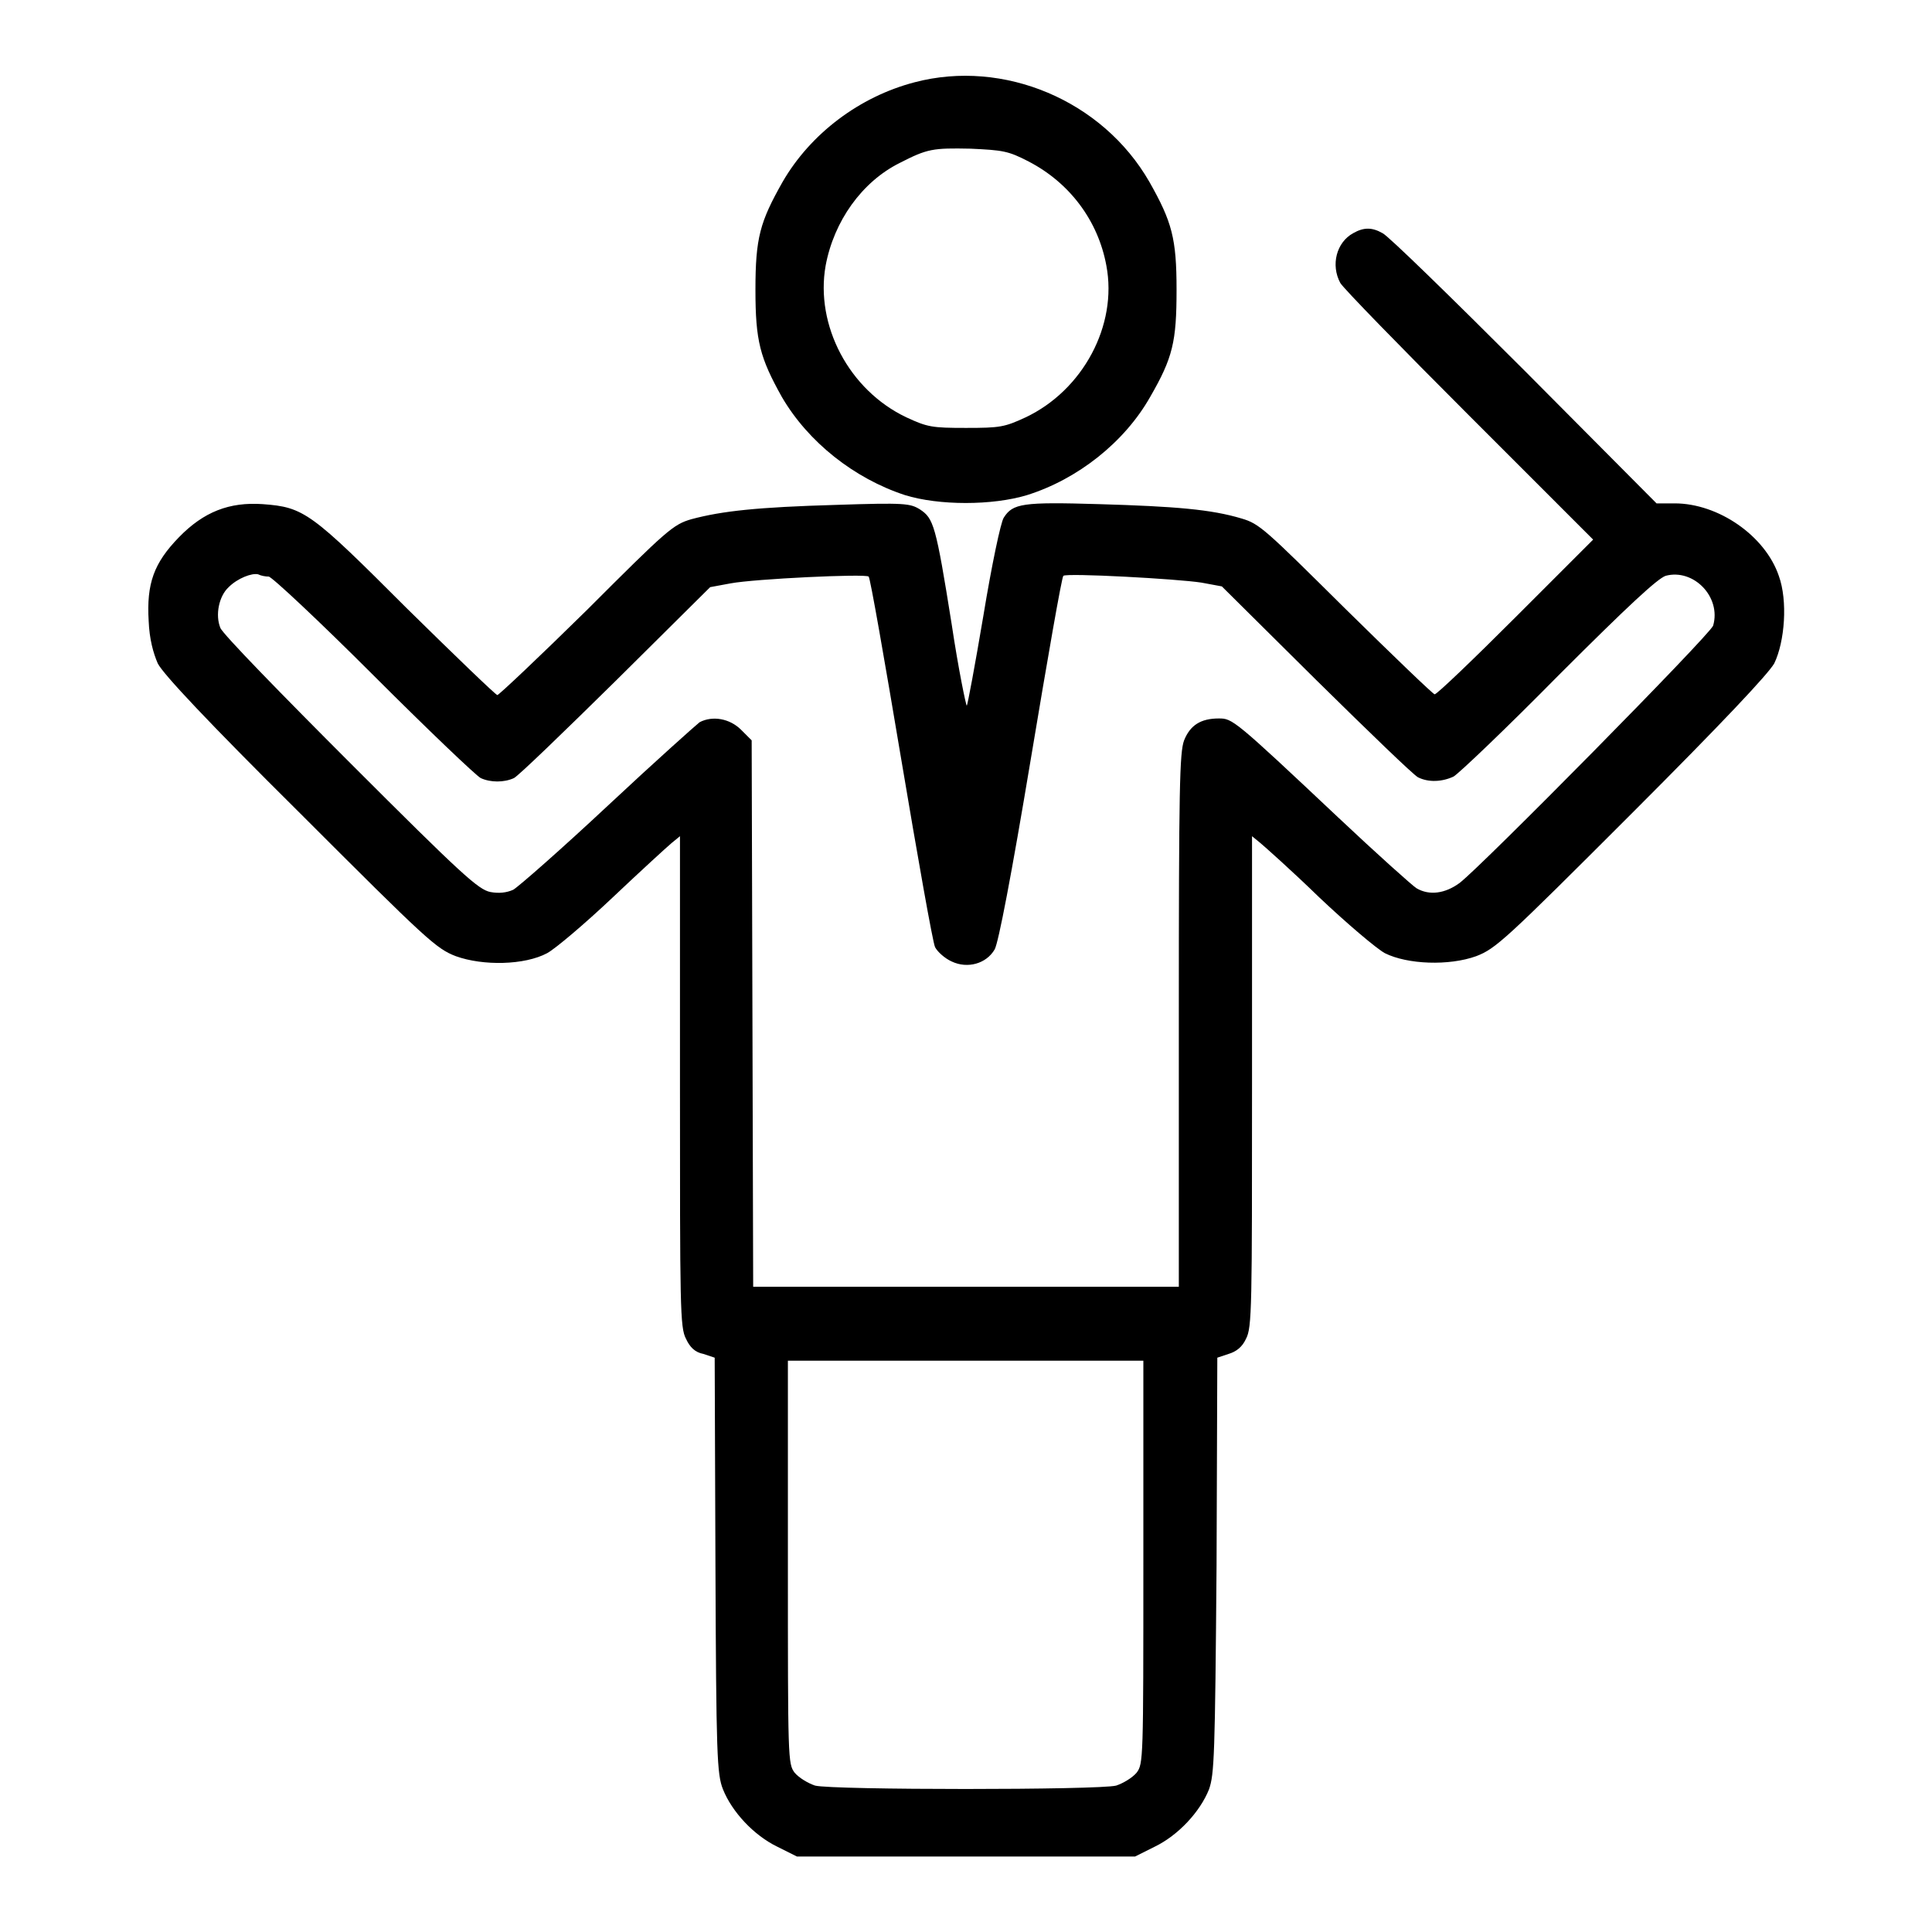
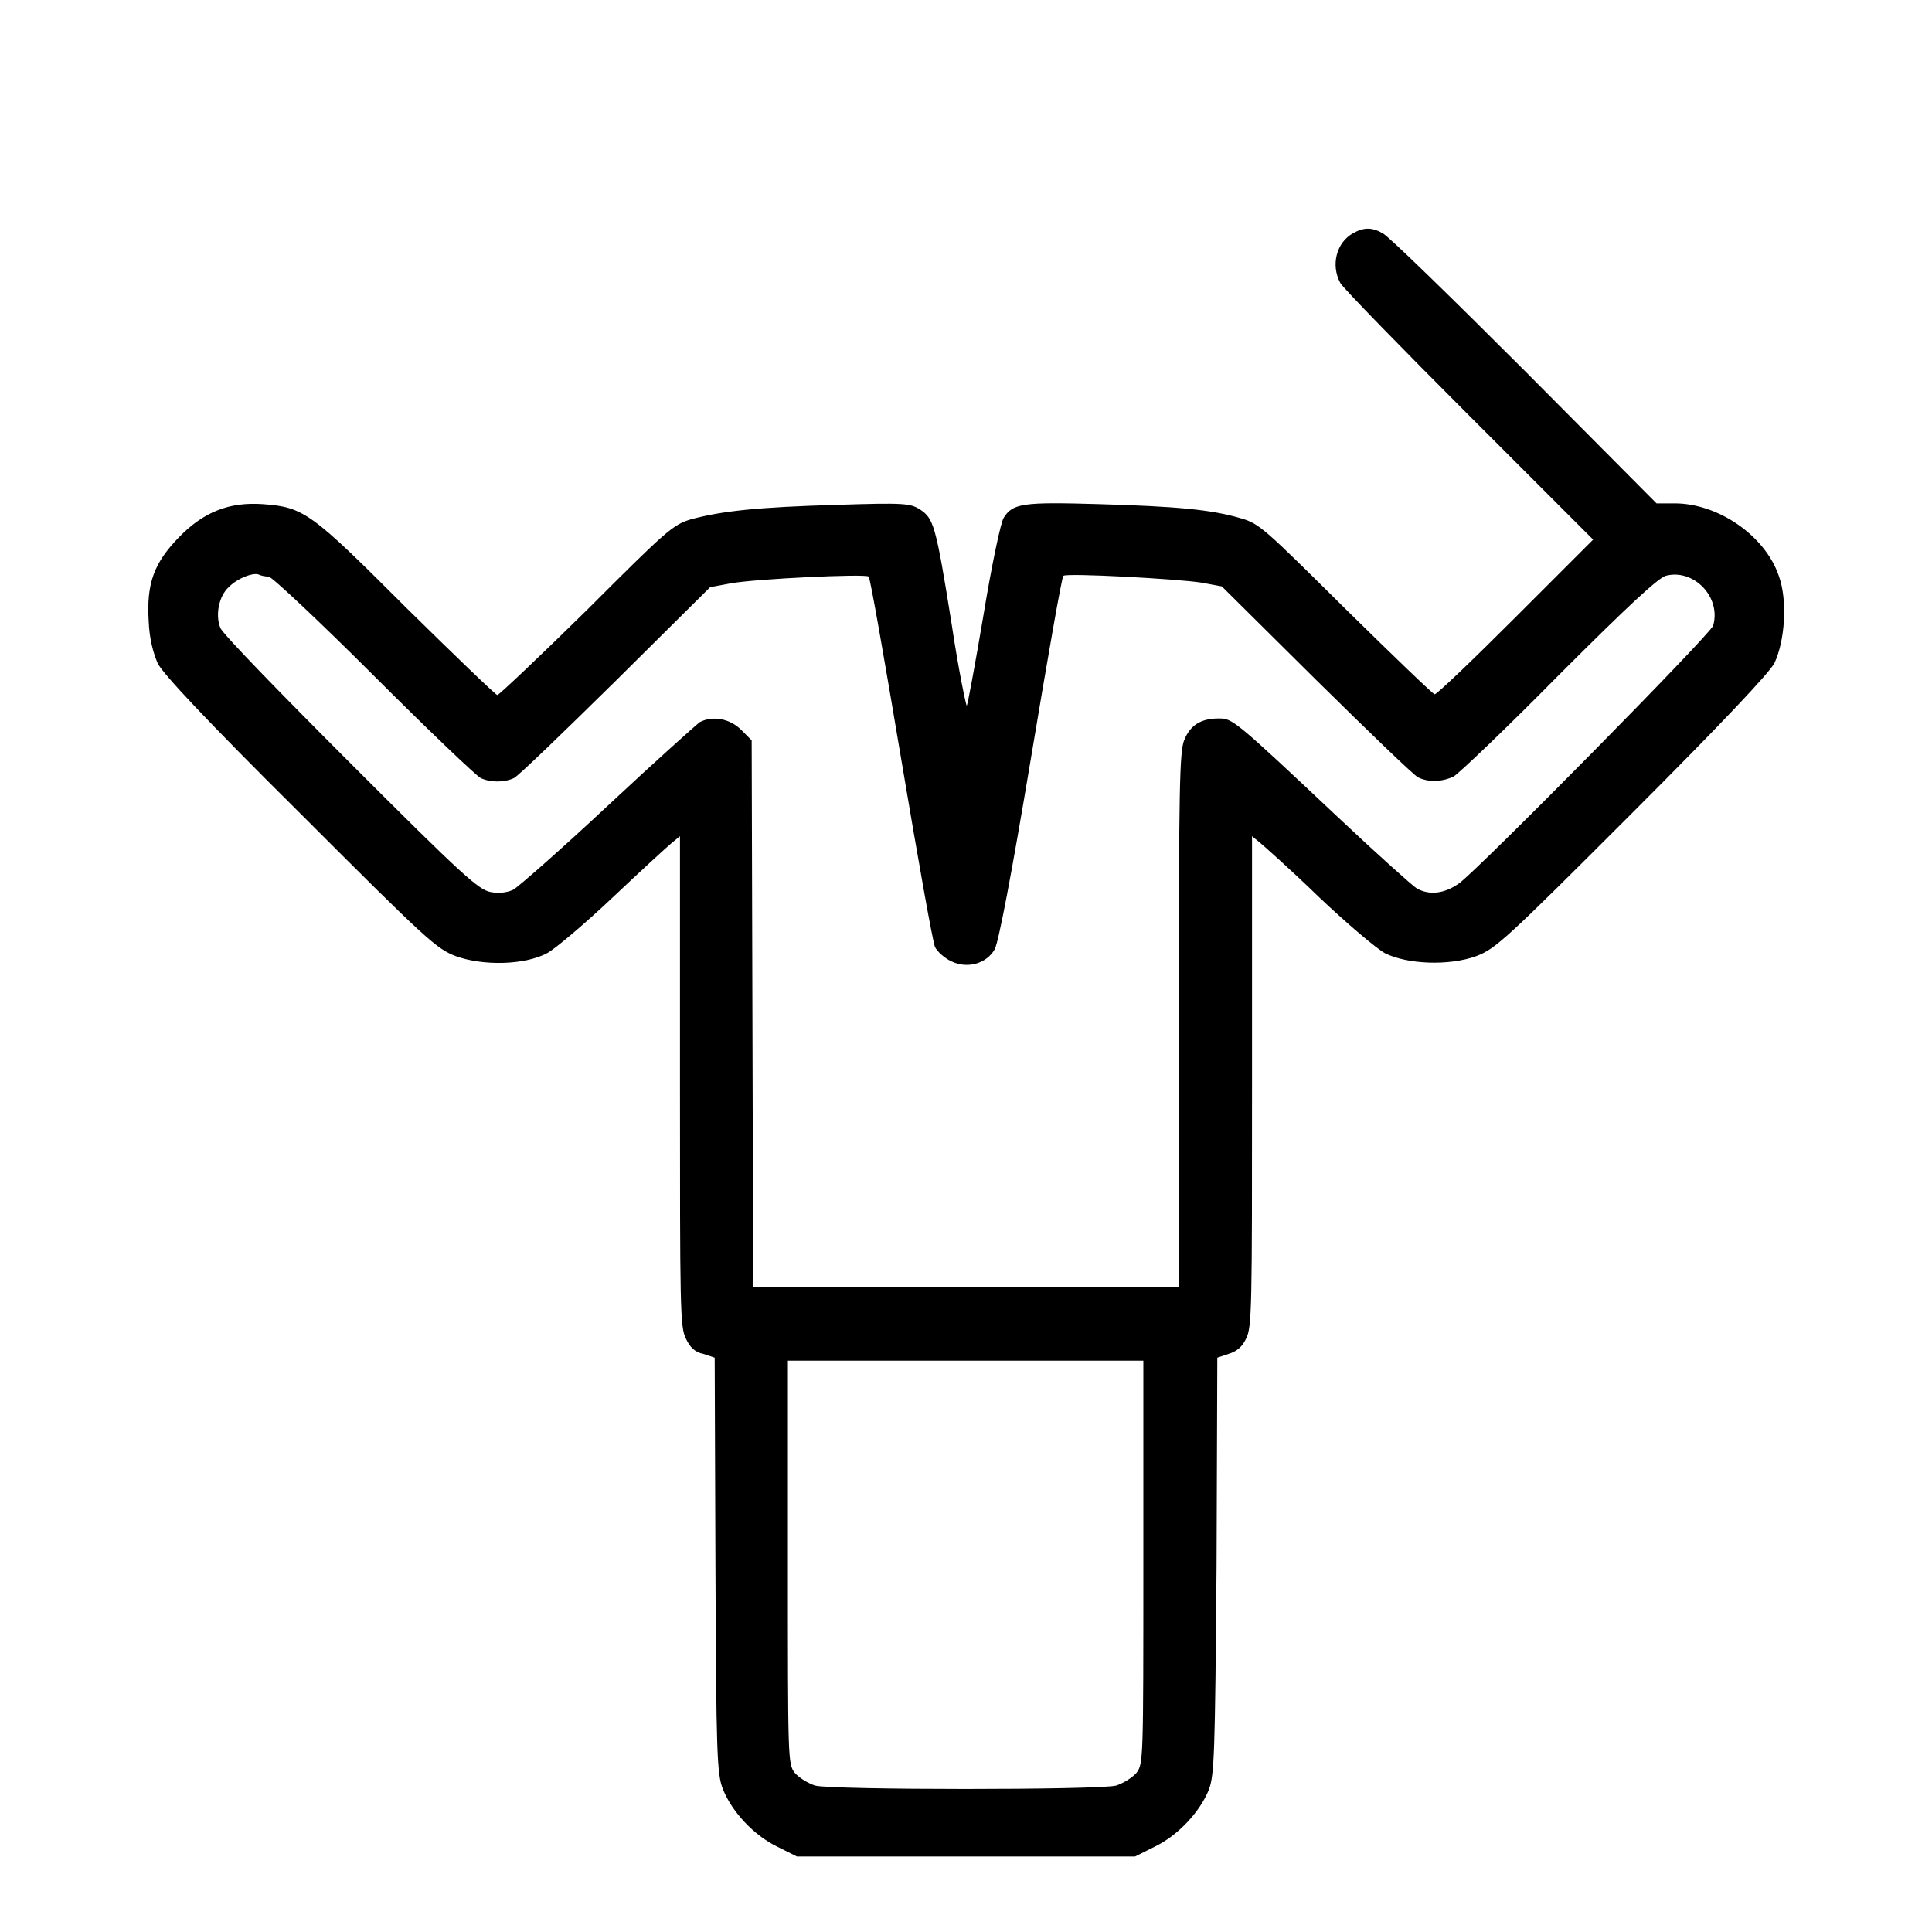
<svg xmlns="http://www.w3.org/2000/svg" version="1.1" x="0px" y="0px" viewBox="0 0 256 256" enable-background="new 0 0 256 256" xml:space="preserve">
  <g>
    <g>
      <g>
-         <path fill="#000000" d="M121.2,10.9c-7.3,1.9-13.8,6.8-17.5,13.2c-3,5.3-3.6,7.4-3.6,14.3c0,6.8,0.6,9,3.5,14.2c3.5,6,9.6,10.8,16.3,13c4.5,1.4,11.6,1.4,16.2,0c6.7-2.1,12.9-7,16.3-13c3-5.2,3.5-7.3,3.5-14.2c0-6.8-0.6-9-3.6-14.3C146.1,13.3,133,7.8,121.2,10.9z M136.3,21.4c5.4,2.8,9.2,7.8,10.3,13.8c1.5,7.9-3.1,16.5-10.7,20.1c-2.8,1.3-3.4,1.4-7.9,1.4c-4.5,0-5.1-0.1-7.9-1.4c-7.6-3.6-12.1-12.2-10.7-20.1c1.1-5.9,4.8-11.1,9.8-13.6c3.7-1.9,4.4-2,9.4-1.9C132.9,19.9,133.6,20,136.3,21.4z" />
        <path fill="#000000" d="M179.3,30.9c-2.2,1.2-3,4.2-1.7,6.6c0.4,0.7,8.1,8.6,17.1,17.6l16.4,16.4l-10.2,10.2c-5.7,5.7-10.5,10.3-10.8,10.3c-0.2,0-5.5-5.1-11.8-11.3c-10.7-10.6-11.4-11.3-13.8-12c-4-1.2-8.7-1.6-18.9-1.9c-10.1-0.3-11.4-0.1-12.6,1.8c-0.4,0.6-1.6,6.3-2.7,13c-1.1,6.5-2.1,11.9-2.2,11.9c-0.1,0-1.1-4.8-2-10.8c-2.1-13.2-2.4-14-4.2-15.2c-1.3-0.8-2-0.9-11.1-0.6c-10.4,0.3-15.1,0.8-19.2,1.9c-2.4,0.7-3.2,1.4-13.8,12C71.5,87,66.1,92.1,65.9,92.1c-0.2,0-5.6-5.2-12-11.5C41.2,67.9,40.3,67.2,34.8,66.8c-4.4-0.3-7.8,1-11.1,4.4c-3.3,3.4-4.3,6.1-4,11.1c0.1,2.4,0.6,4.2,1.2,5.6c0.7,1.4,6.6,7.7,18.9,19.9c16.8,16.8,18,17.9,20.6,18.9c3.6,1.3,9.1,1.2,12.1-0.4c1.1-0.6,5-3.9,8.7-7.4c3.7-3.5,7.2-6.7,7.8-7.2l1.1-0.9v32.5c0,30,0,32.6,0.8,34.1c0.5,1.1,1.2,1.8,2.3,2l1.5,0.5l0.1,27.5c0.1,25.2,0.2,27.7,1,29.7c1.2,3,4.1,6.1,7.2,7.6l2.6,1.3H128h22.4l2.6-1.3c3.1-1.5,6-4.6,7.2-7.6c0.7-2,0.8-4.4,1-29.7l0.1-27.5l1.5-0.5c1-0.3,1.8-0.9,2.3-2c0.8-1.5,0.8-4.1,0.8-34.1v-32.5l1.1,0.9c0.6,0.5,4.2,3.7,7.8,7.2c3.7,3.5,7.6,6.8,8.7,7.4c3,1.5,8.5,1.7,12.1,0.4c2.6-1,3.8-2.1,20.6-18.9c12.2-12.2,18.1-18.5,18.9-19.9c1.4-2.9,1.8-8.3,0.6-11.6c-1.8-5.3-8-9.6-13.8-9.6h-2.4l-17.5-17.6c-9.6-9.6-18.1-17.9-18.8-18.2C181.8,30.1,180.7,30.1,179.3,30.9z M35.6,76.4c0.4,0,6.7,5.9,13.9,13.1c7.2,7.2,13.6,13.3,14.2,13.6c1.3,0.6,3.1,0.6,4.4,0c0.6-0.3,6.6-6.1,13.5-12.9l12.5-12.4l2.7-0.5c3.2-0.6,17.9-1.3,18.3-0.9c0.2,0.1,2.1,11,4.3,24.1c2.2,13.1,4.2,24.4,4.5,25c0.3,0.6,1.3,1.5,2.2,1.9c2.1,1,4.6,0.3,5.7-1.6c0.5-0.9,2.2-9.7,4.8-25.3c2.2-13.2,4.1-24.1,4.3-24.2c0.4-0.4,15.1,0.4,18.3,0.9l2.7,0.5l12.5,12.4c6.9,6.8,12.9,12.6,13.5,12.9c1.4,0.7,3.2,0.6,4.7-0.1c0.7-0.4,7-6.4,13.9-13.4c9.4-9.4,13.1-12.8,14.2-13.2c3.7-1,7.4,2.8,6.3,6.6c-0.4,1.2-30.7,31.9-33.6,34.1c-1.9,1.4-4,1.7-5.7,0.7c-0.5-0.3-5.2-4.5-10.4-9.4c-13.8-13-14-13.1-15.8-13.1c-2.4,0-3.8,0.9-4.6,2.9c-0.6,1.6-0.7,6.2-0.7,37.1v35.3H128H99.8l-0.1-36.2l-0.1-36.2l-1.4-1.4c-1.5-1.5-3.8-1.9-5.5-1c-0.4,0.3-5.9,5.2-12.1,11c-6.2,5.8-11.9,10.8-12.6,11.2c-0.9,0.4-1.9,0.5-3,0.3c-1.6-0.3-3.8-2.3-18.5-17C37.3,92,29.5,84,29.2,83.2c-0.7-1.7-0.2-4.2,1.1-5.4c1.2-1.2,3.1-1.9,3.9-1.7C34.6,76.3,35.2,76.4,35.6,76.4z M151.5,207c0,26.2,0,26.7-0.9,27.9c-0.6,0.7-1.8,1.4-2.7,1.7c-2.3,0.6-37.6,0.6-39.9,0c-0.9-0.3-2.1-1-2.7-1.7c-0.9-1.2-0.9-1.7-0.9-27.9v-26.7H128h23.5V207z" />
      </g>
    </g>
  </g>
</svg>